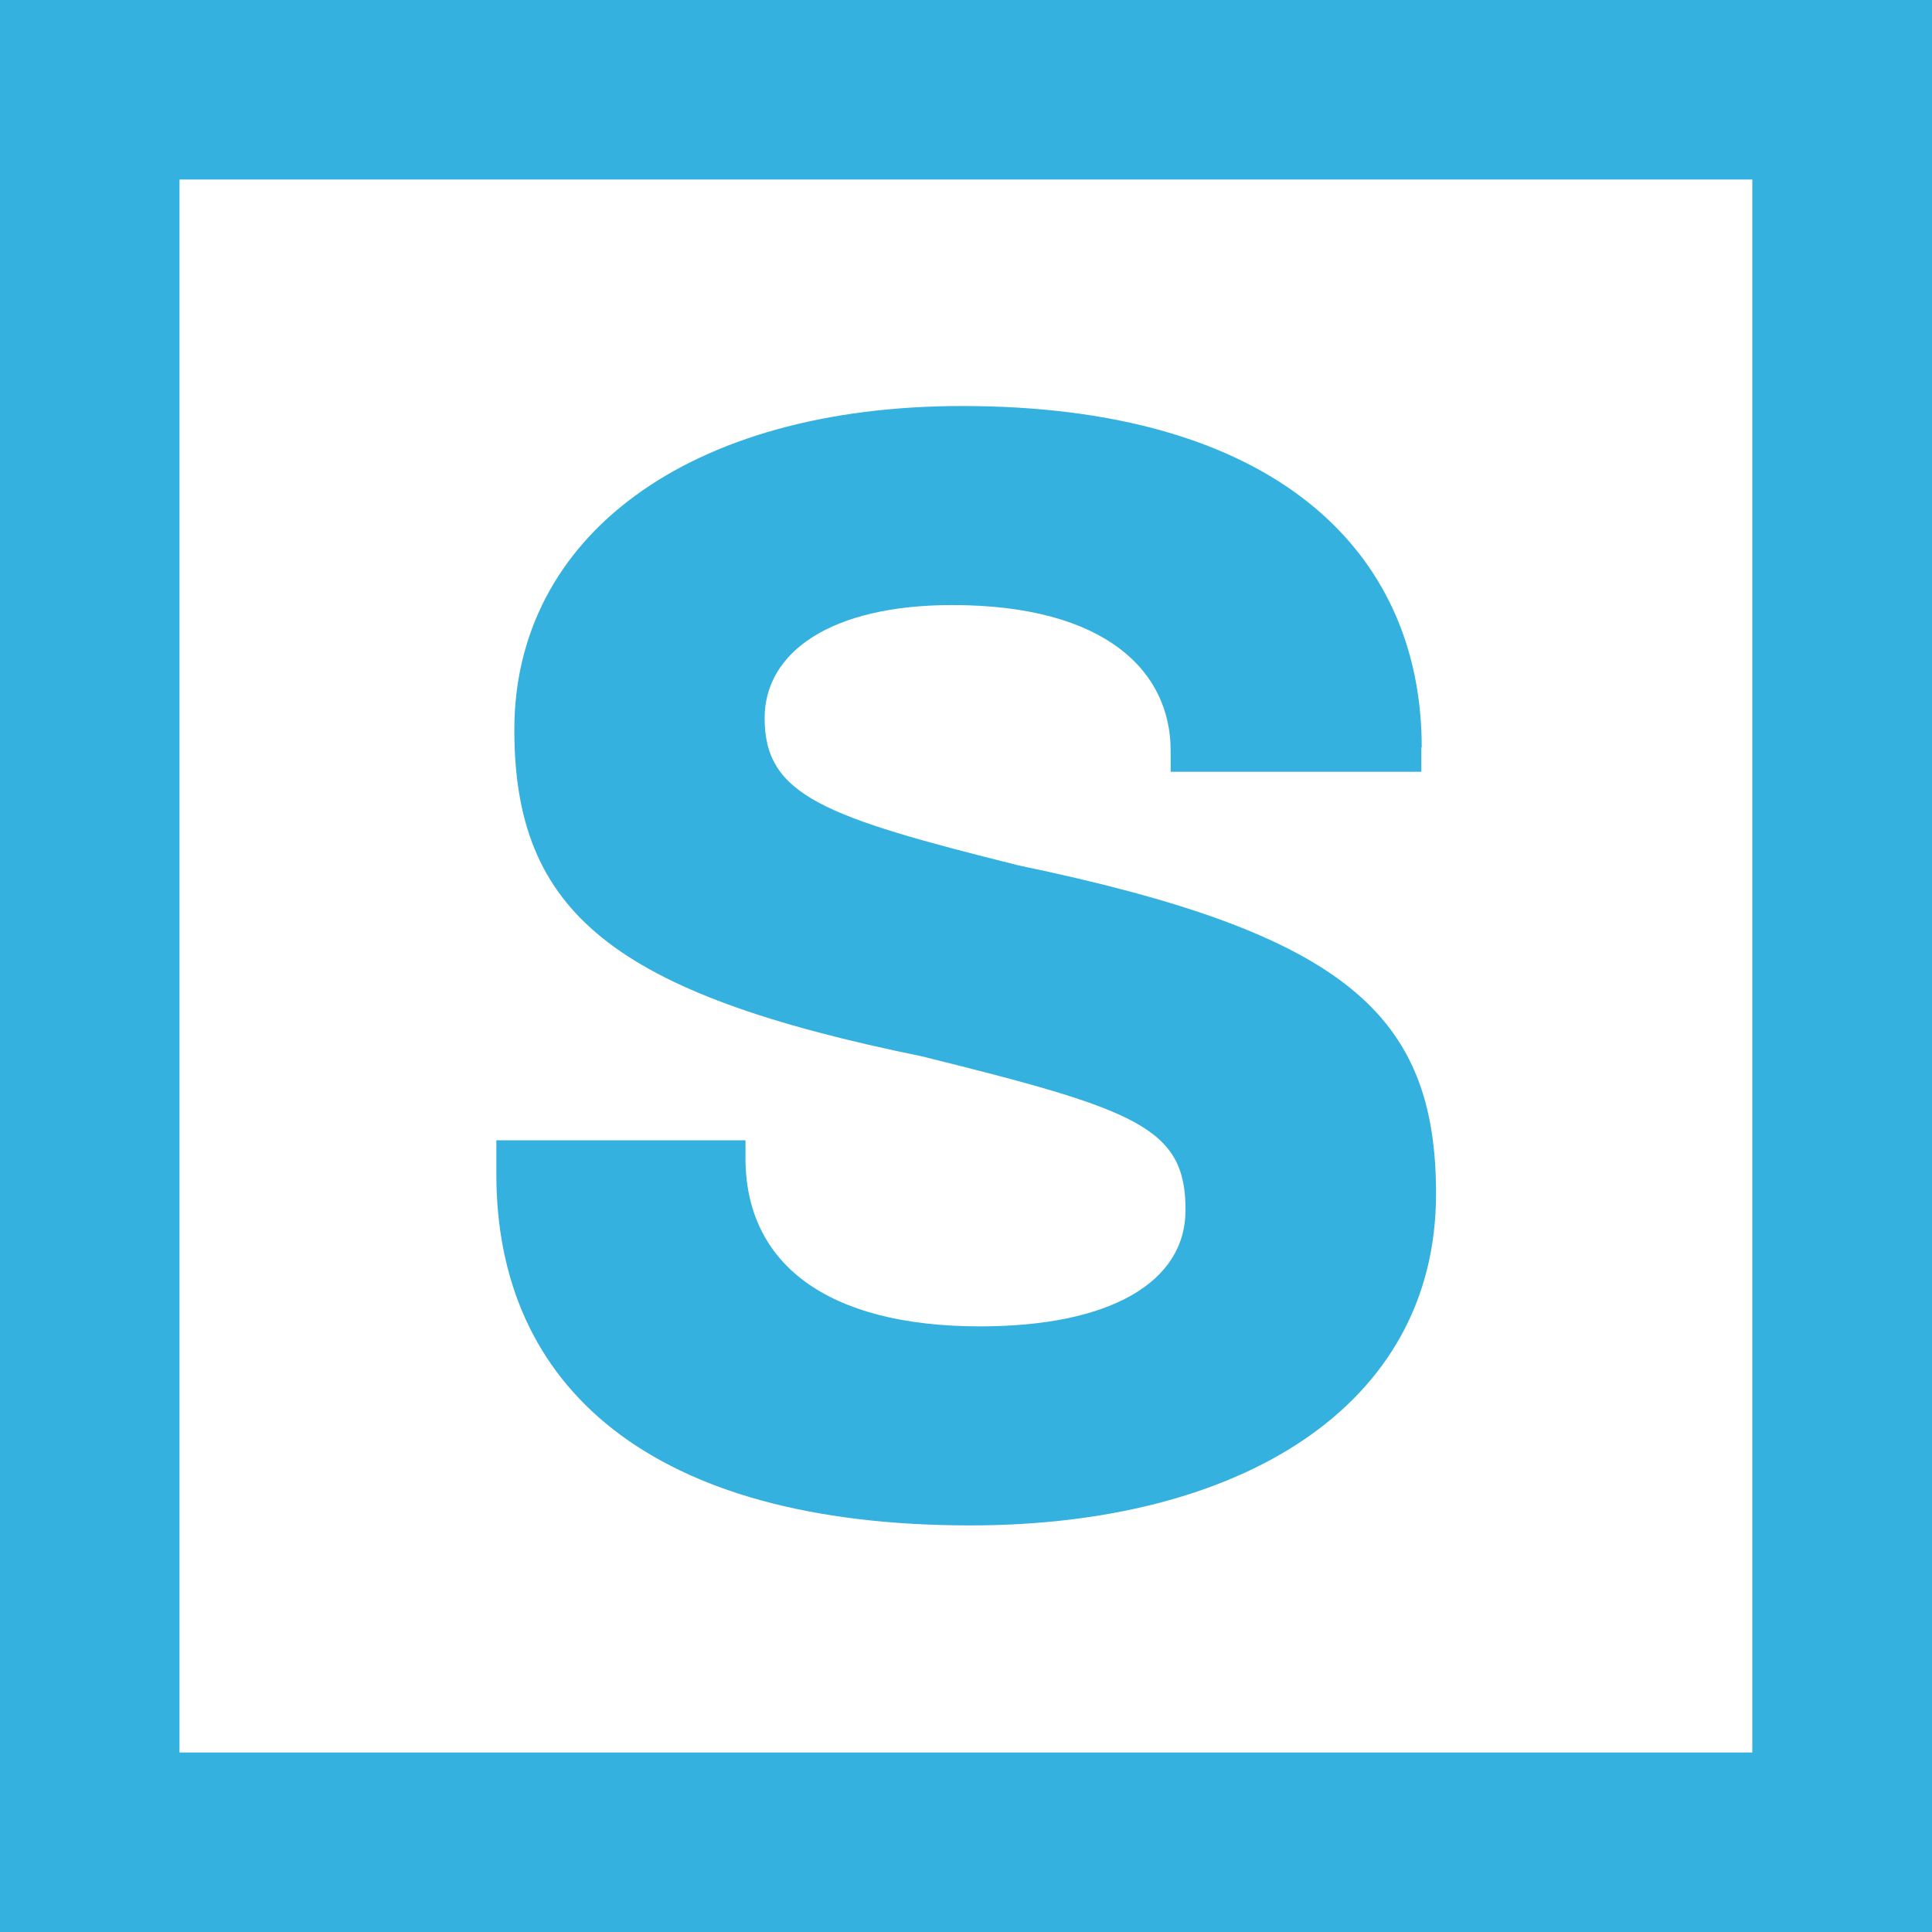
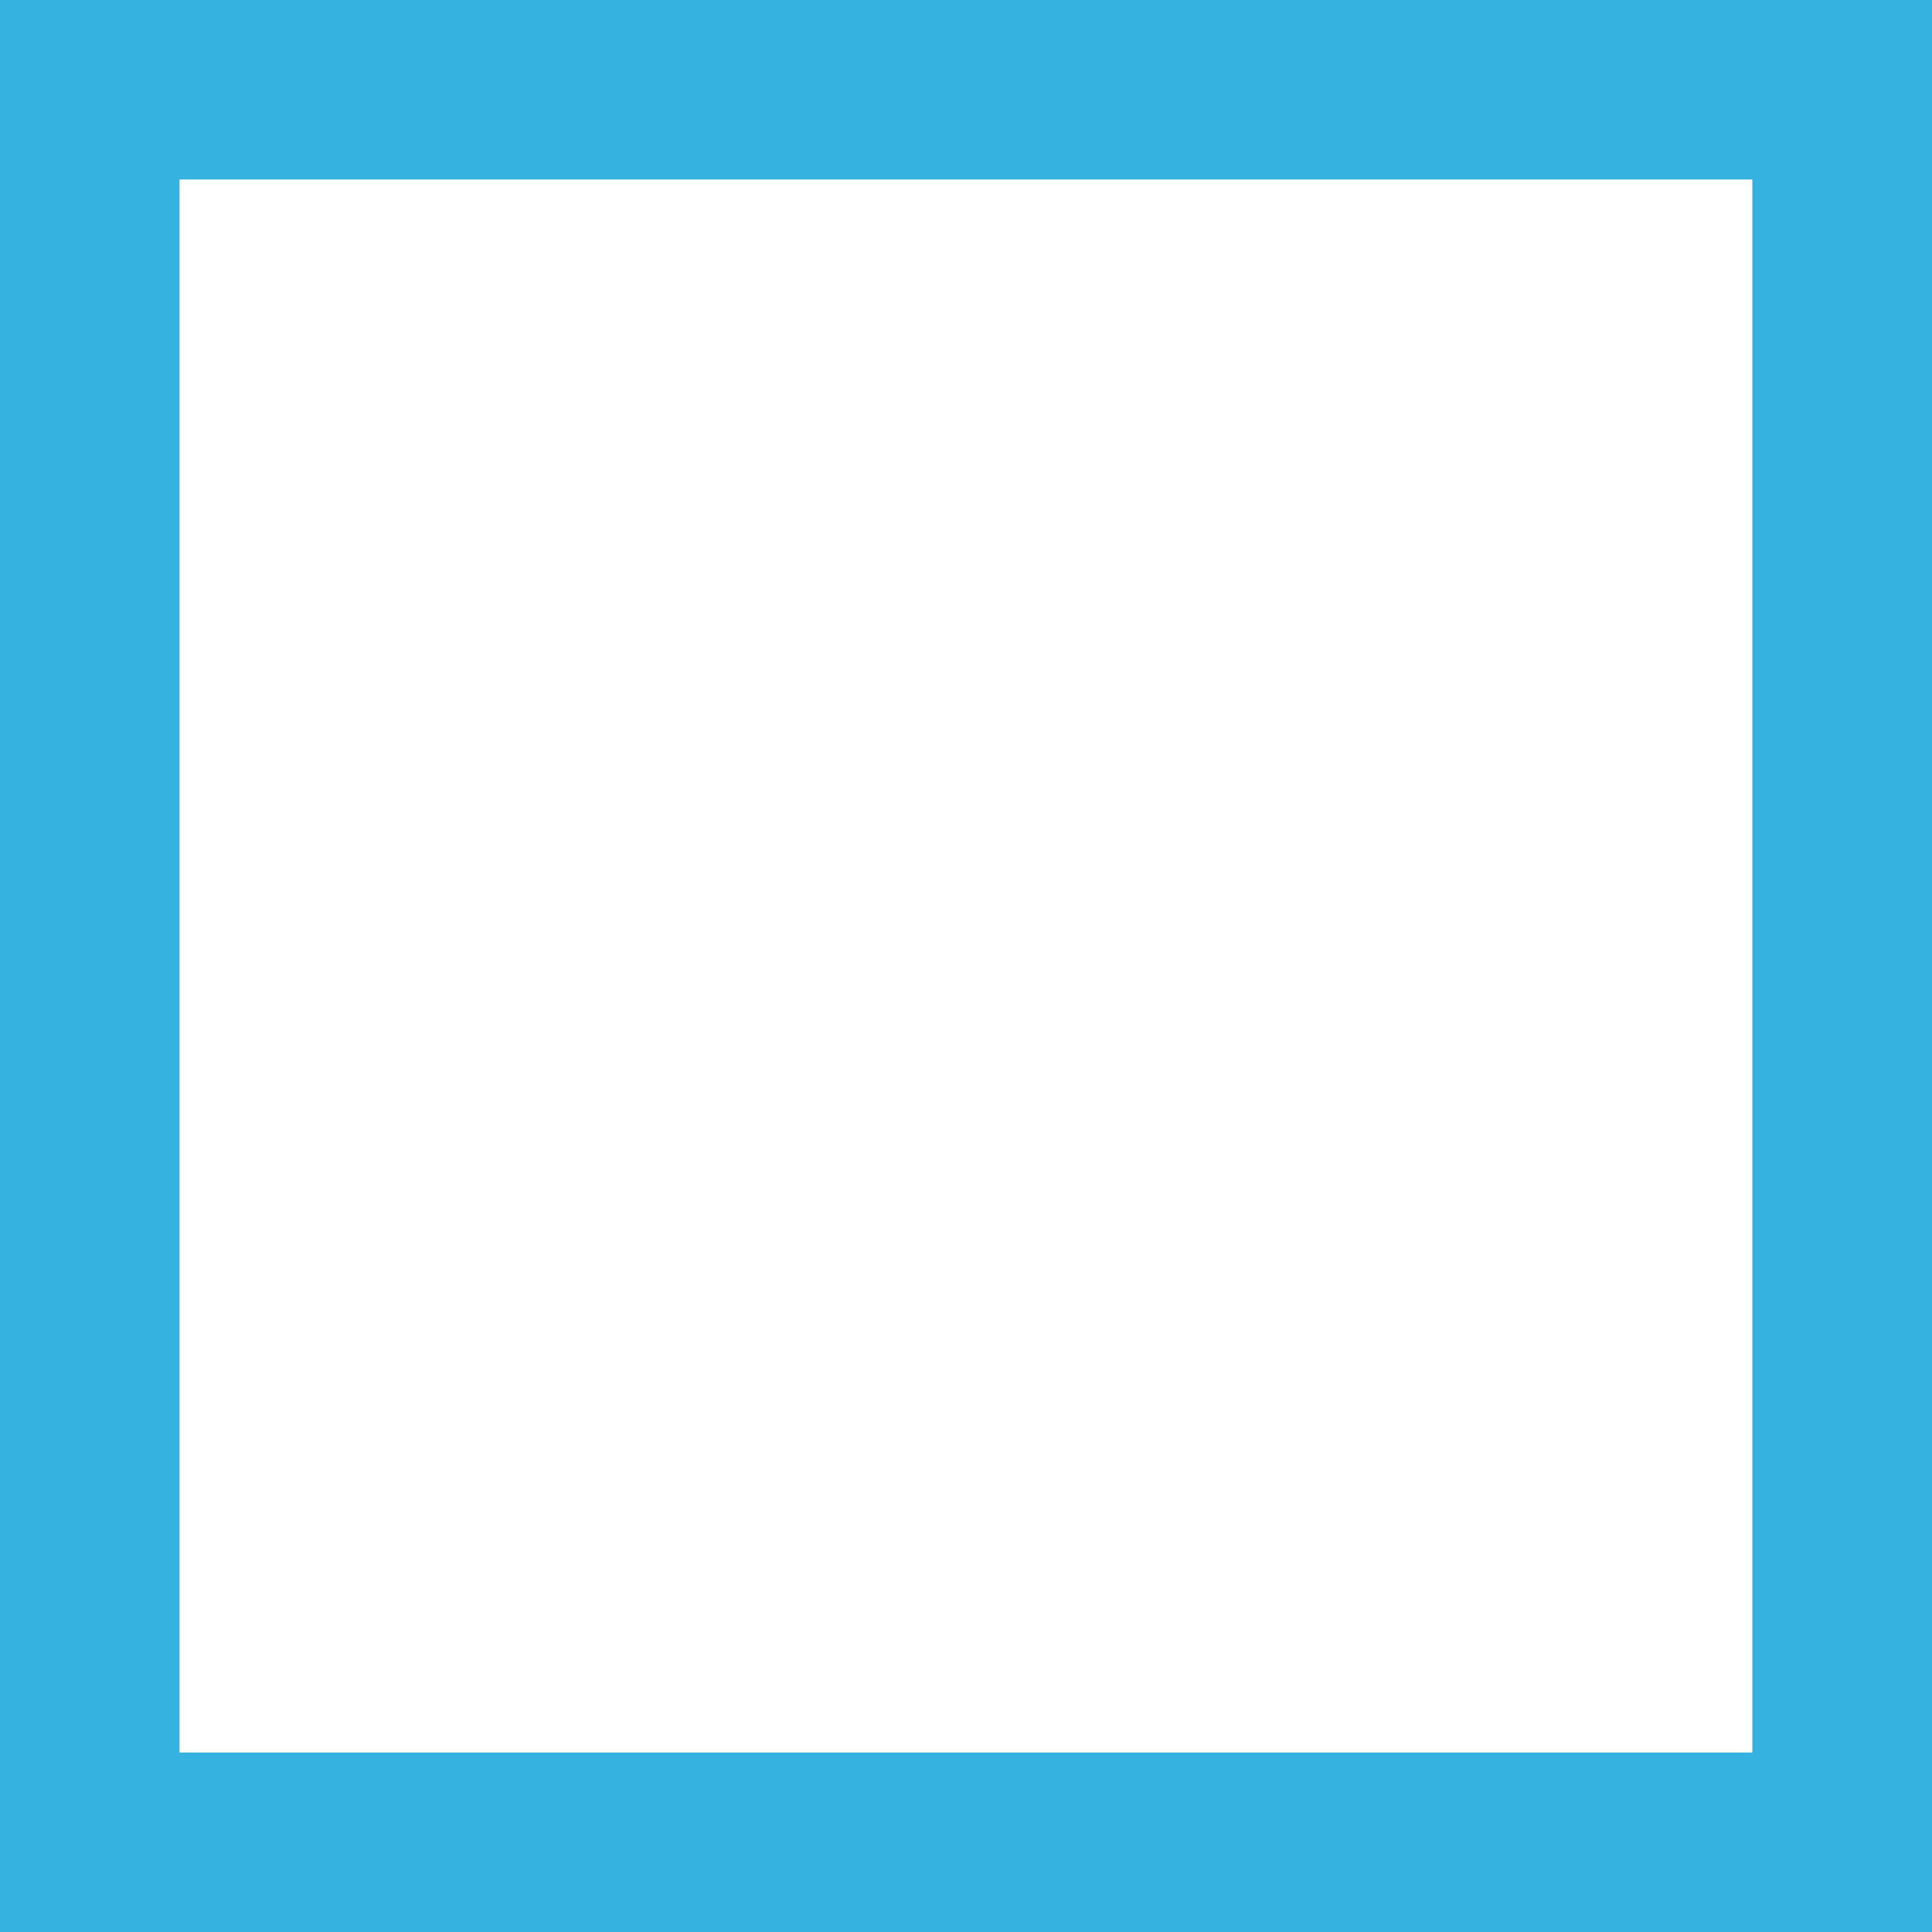
<svg xmlns="http://www.w3.org/2000/svg" id="a" viewBox="0 0 99.88 99.88">
  <defs>
    <style>.b{fill:#35b1e0;}</style>
  </defs>
-   <path class="b" d="M73.48,38.65v1.25h-12.96v-1.09c0-4.1-3.35-7.53-11.29-7.53-6.27,0-9.7,2.43-9.7,5.85,0,4.01,3.09,5.1,13.13,7.61,16.89,3.51,21.58,7.69,21.58,16.98,0,11.04-10.2,17.14-24.08,17.14-16.56,0-24.5-7.19-24.5-18.15v-1.76h12.88v.92c0,5.44,4.18,8.7,12.13,8.7,6.69,0,10.62-2.26,10.62-6.02,0-4.27-2.51-5.18-13.63-7.94-15.97-3.26-21.07-7.44-21.07-16.89,0-9.95,8.95-16.73,23.16-16.73,15.97,0,23.75,7.36,23.75,17.65Z" />
  <path class="b" d="M0,0V99.88H99.88V0H0ZM90.59,90.6H9.28V9.28H90.59V90.6Z" />
</svg>